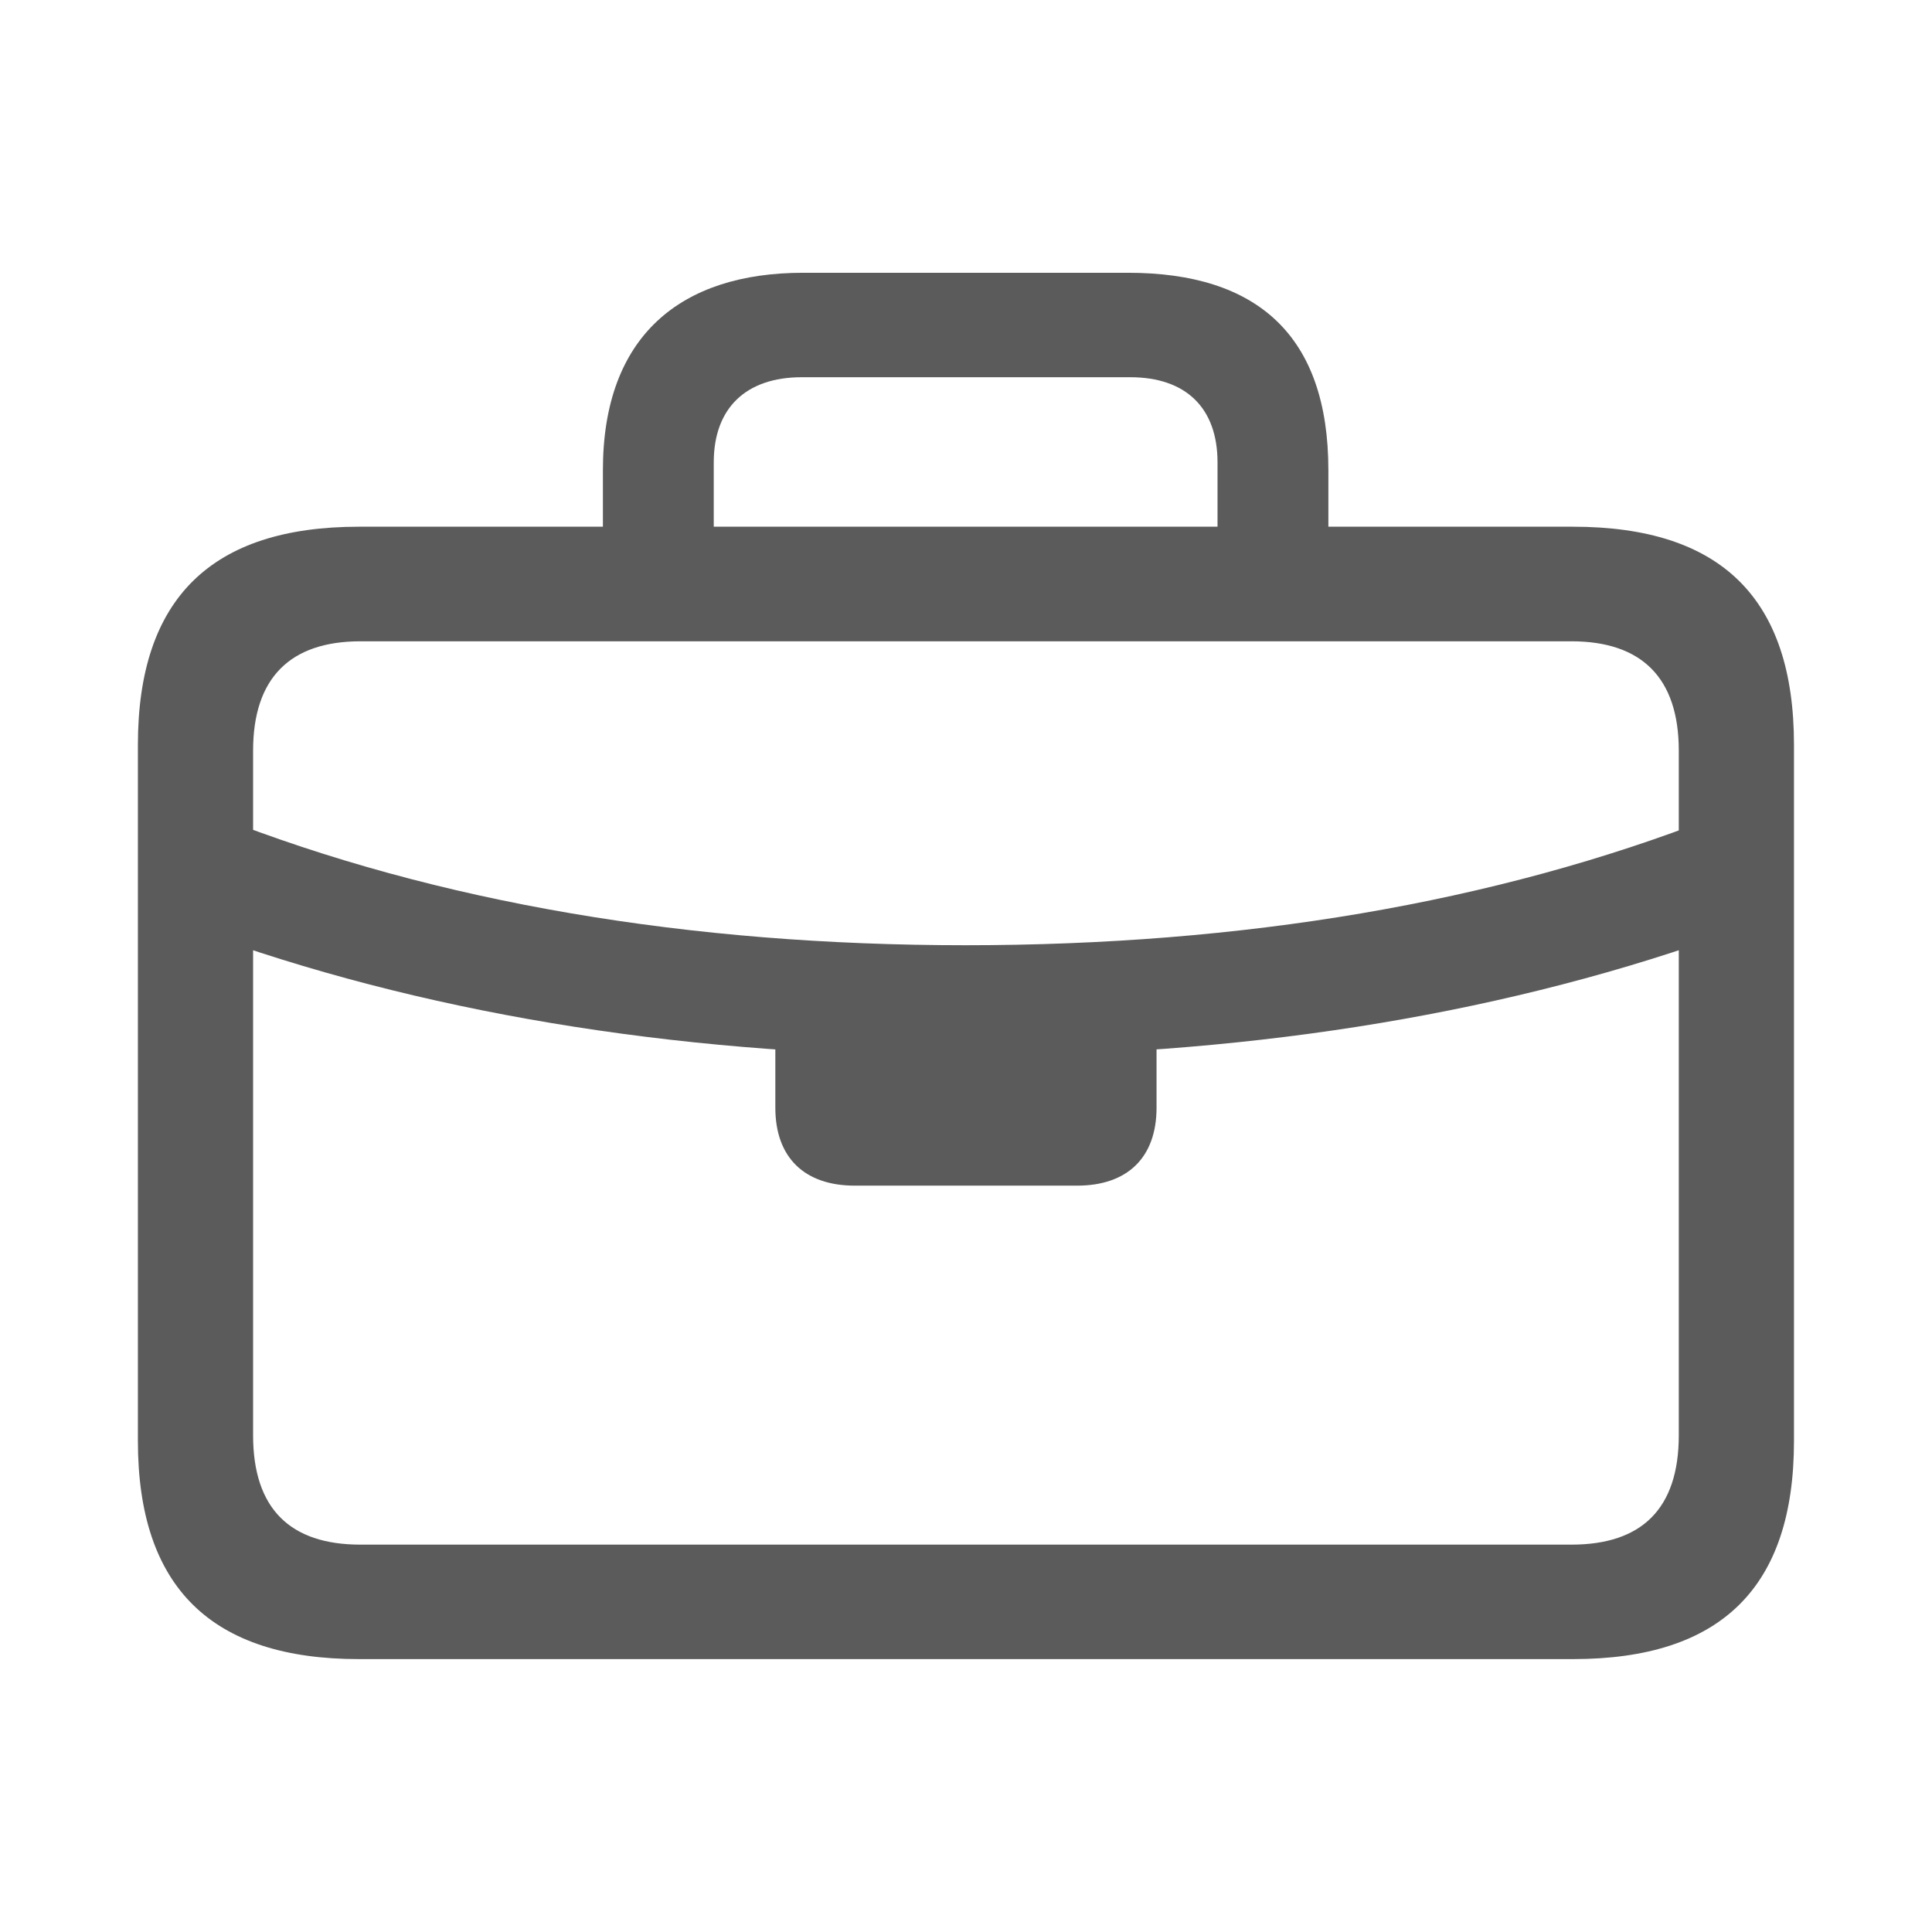
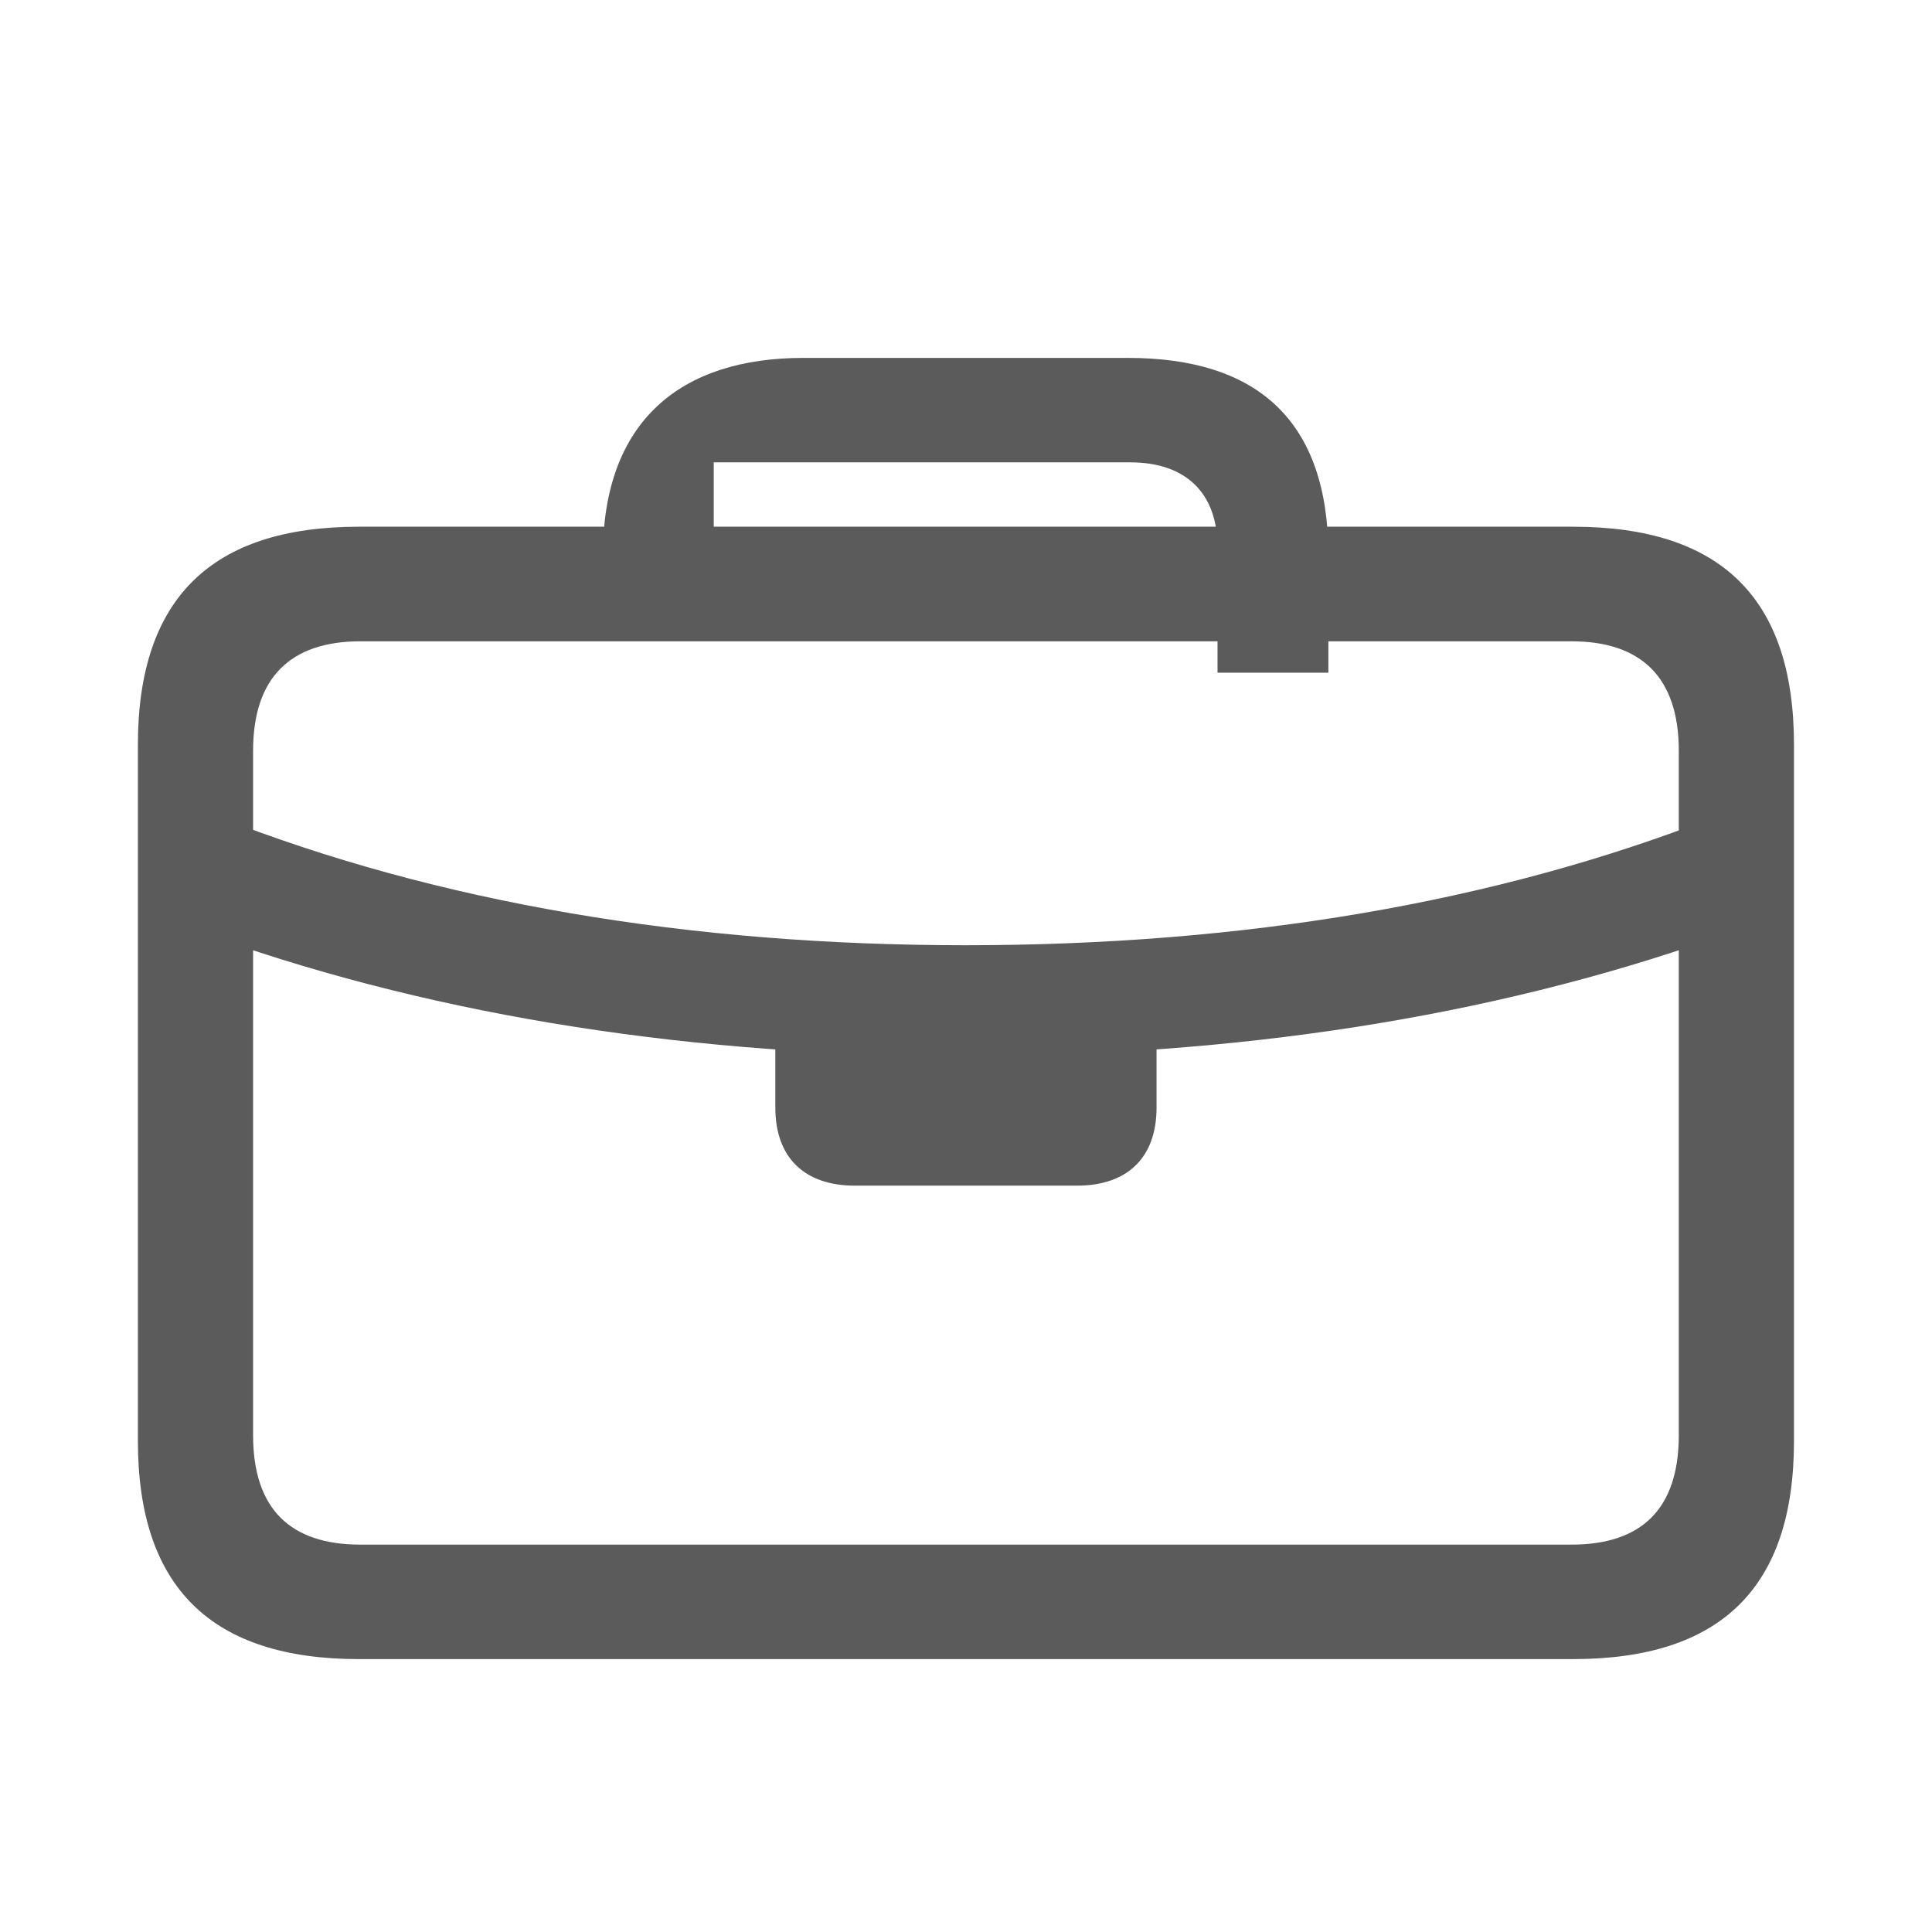
<svg xmlns="http://www.w3.org/2000/svg" width="16" height="16" fill="none">
-   <path d="M1.8 7.769c1.866.658 3.969.977 6.197.977 2.233 0 4.336-.32 6.202-.977l-.006-1.001c-1.819.711-3.91 1.06-6.197 1.06-2.281 0-4.372-.35-6.191-1.066L1.8 7.769zm5.278 2.05h1.842c.415 0 .658-.231.658-.646v-.912H6.421v.912c0 .415.243.646.658.646zM2.973 13.74h10.053c1.226 0 1.831-.592 1.831-1.807V6.169c0-1.214-.604-1.807-1.831-1.807H2.973c-1.22 0-1.831.592-1.831 1.807v5.764c0 1.214.61 1.807 1.831 1.807zm.012-.948c-.581 0-.889-.296-.889-.906V6.217c0-.604.308-.906.889-.906h10.029c.581 0 .889.302.889.906v5.669c0 .61-.308.906-.889.906H2.985zm2.008-7.915h.918V3.829c0-.45.267-.705.729-.705H9.36c.462 0 .723.255.723.705v1.037h.918v-.972c0-1.114-.587-1.635-1.659-1.635h-2.69c-1.013 0-1.659.521-1.659 1.635v.983z" fill="#5b5b5b" />
+   <path d="M1.8 7.769c1.866.658 3.969.977 6.197.977 2.233 0 4.336-.32 6.202-.977l-.006-1.001c-1.819.711-3.91 1.06-6.197 1.06-2.281 0-4.372-.35-6.191-1.066L1.8 7.769zm5.278 2.05h1.842c.415 0 .658-.231.658-.646v-.912H6.421v.912c0 .415.243.646.658.646zM2.973 13.74h10.053c1.226 0 1.831-.592 1.831-1.807V6.169c0-1.214-.604-1.807-1.831-1.807H2.973c-1.22 0-1.831.592-1.831 1.807v5.764c0 1.214.61 1.807 1.831 1.807zm.012-.948c-.581 0-.889-.296-.889-.906V6.217c0-.604.308-.906.889-.906h10.029c.581 0 .889.302.889.906v5.669c0 .61-.308.906-.889.906H2.985zm2.008-7.915h.918V3.829H9.36c.462 0 .723.255.723.705v1.037h.918v-.972c0-1.114-.587-1.635-1.659-1.635h-2.69c-1.013 0-1.659.521-1.659 1.635v.983z" fill="#5b5b5b" />
</svg>